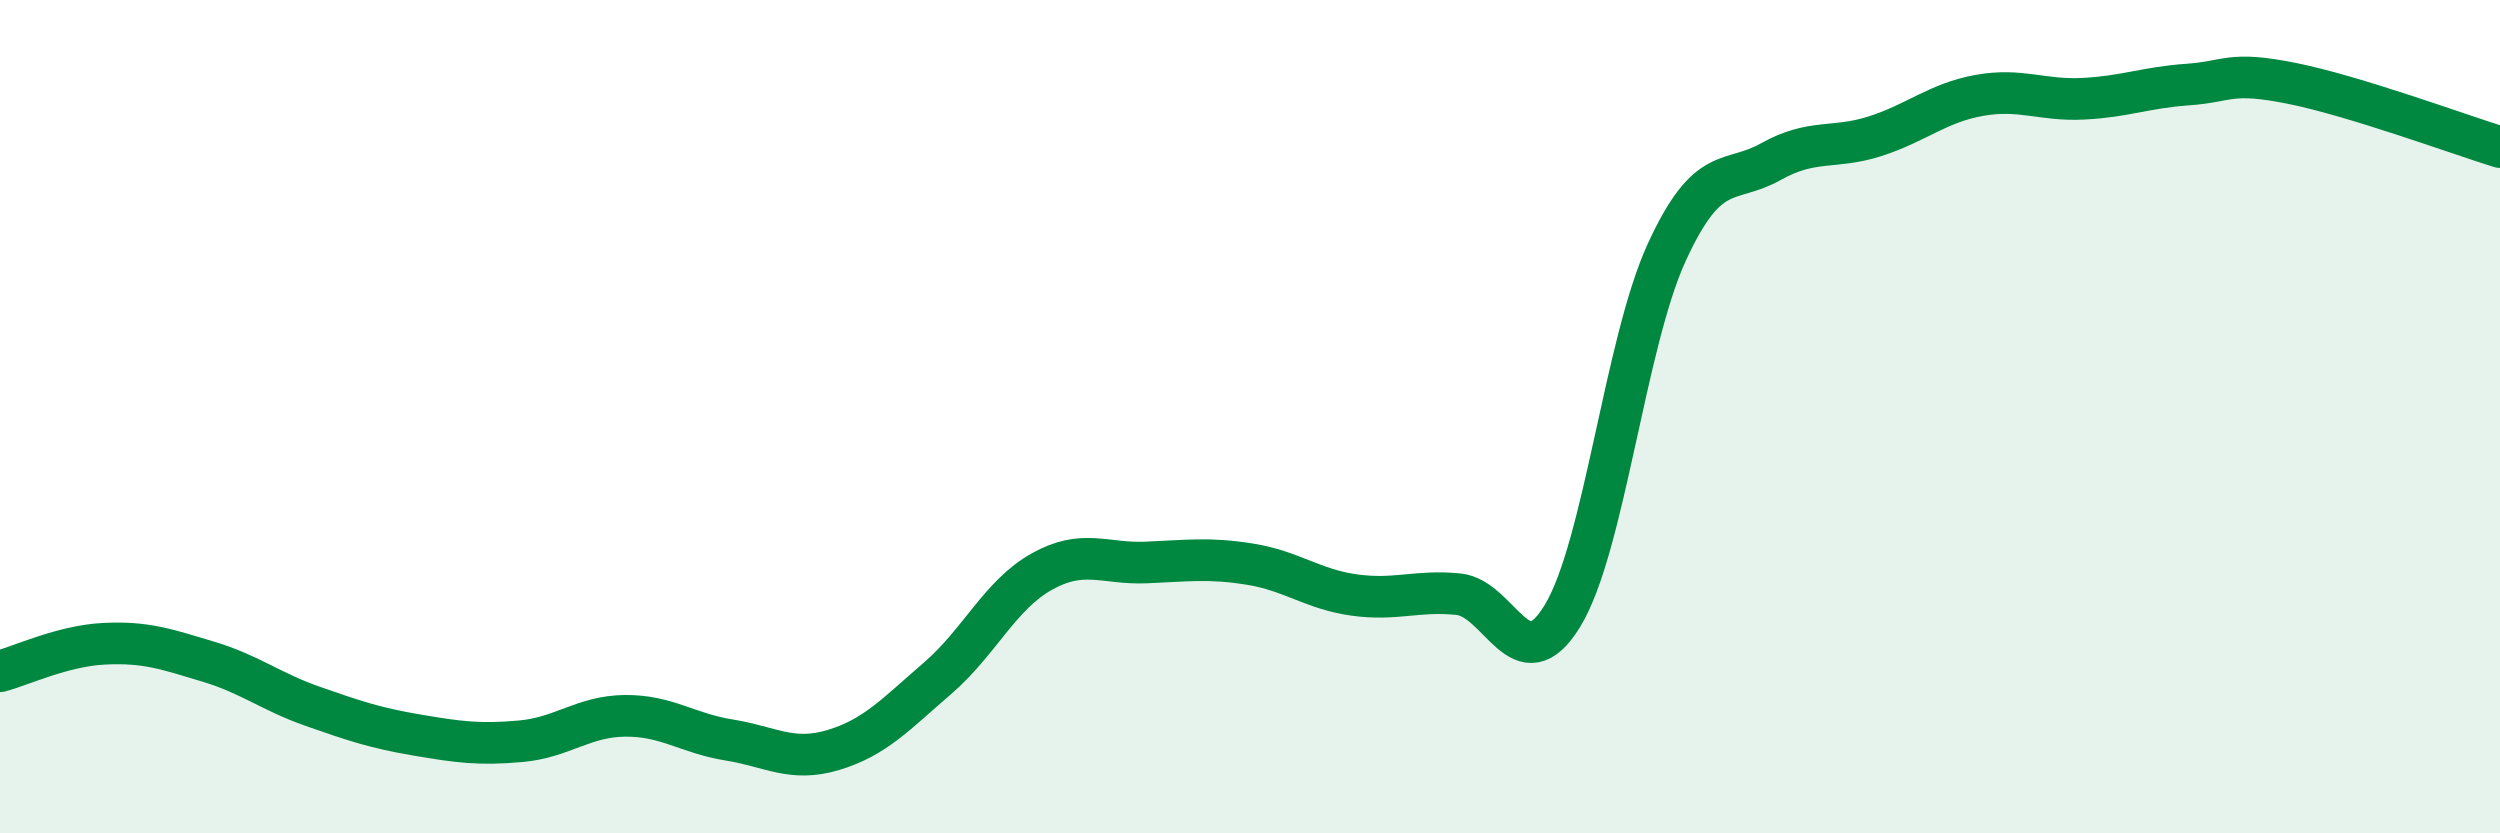
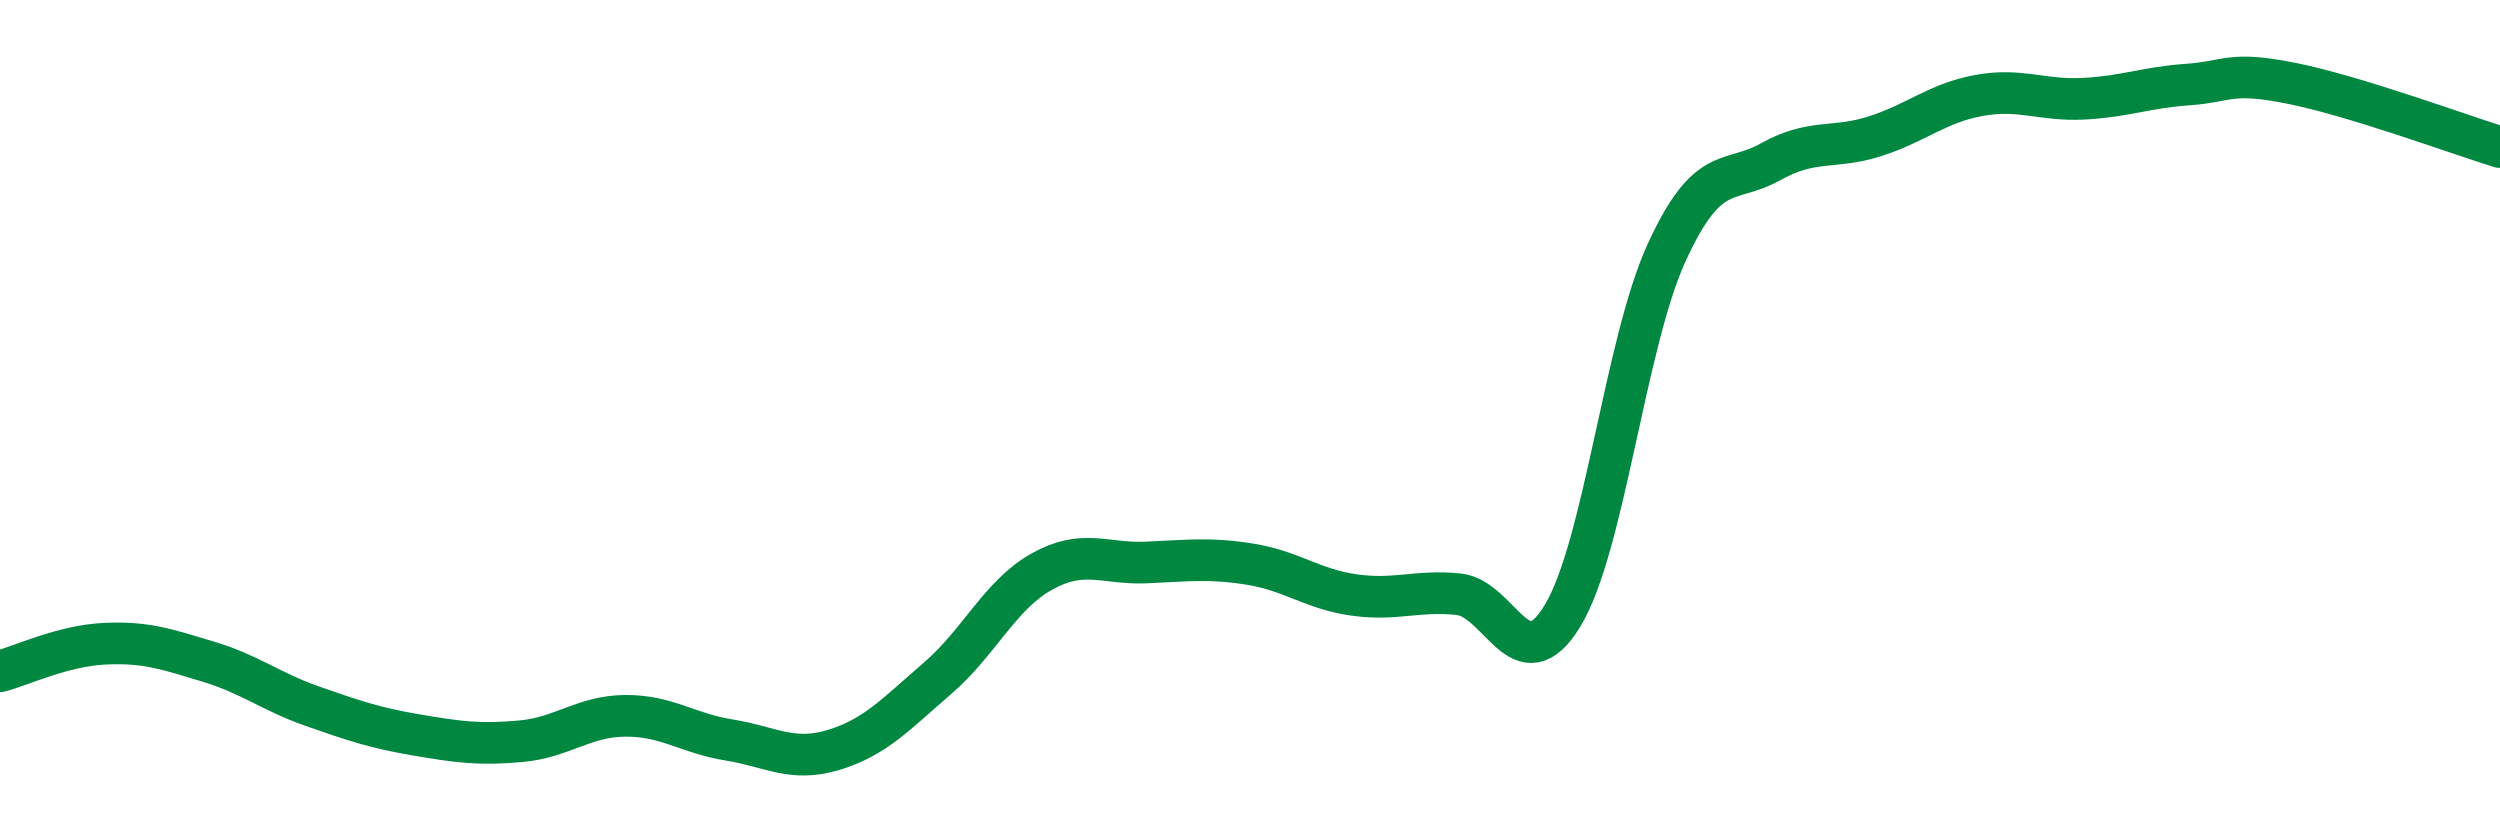
<svg xmlns="http://www.w3.org/2000/svg" width="60" height="20" viewBox="0 0 60 20">
-   <path d="M 0,16.11 C 0.5,15.98 1.5,15.5 2.5,15.45 C 3.5,15.4 4,15.58 5,15.88 C 6,16.18 6.5,16.6 7.5,16.95 C 8.5,17.3 9,17.47 10,17.64 C 11,17.81 11.5,17.88 12.5,17.79 C 13.5,17.7 14,17.19 15,17.18 C 16,17.17 16.5,17.6 17.5,17.76 C 18.5,17.92 19,18.3 20,18 C 21,17.7 21.5,17.14 22.5,16.28 C 23.5,15.42 24,14.28 25,13.72 C 26,13.16 26.5,13.54 27.5,13.5 C 28.5,13.46 29,13.38 30,13.54 C 31,13.7 31.5,14.14 32.5,14.28 C 33.5,14.42 34,14.16 35,14.26 C 36,14.36 36.5,16.42 37.5,14.78 C 38.5,13.14 39,8.24 40,6.06 C 41,3.88 41.5,4.44 42.5,3.88 C 43.5,3.32 44,3.59 45,3.27 C 46,2.95 46.5,2.47 47.5,2.29 C 48.5,2.11 49,2.42 50,2.37 C 51,2.32 51.5,2.1 52.5,2.03 C 53.5,1.96 53.5,1.7 55,2 C 56.5,2.3 59,3.22 60,3.53L60 20L0 20Z" fill="#008740" opacity="0.1" stroke-linecap="round" stroke-linejoin="round" />
  <path d="M 0,16.11 C 0.5,15.98 1.5,15.5 2.5,15.45 C 3.5,15.4 4,15.58 5,15.88 C 6,16.18 6.5,16.6 7.5,16.95 C 8.5,17.3 9,17.47 10,17.64 C 11,17.81 11.5,17.88 12.5,17.79 C 13.5,17.7 14,17.19 15,17.18 C 16,17.17 16.5,17.6 17.5,17.76 C 18.5,17.92 19,18.3 20,18 C 21,17.7 21.5,17.14 22.5,16.28 C 23.5,15.42 24,14.28 25,13.72 C 26,13.16 26.5,13.54 27.5,13.5 C 28.5,13.46 29,13.38 30,13.54 C 31,13.7 31.5,14.14 32.5,14.28 C 33.5,14.42 34,14.16 35,14.26 C 36,14.36 36.5,16.42 37.5,14.78 C 38.5,13.14 39,8.24 40,6.06 C 41,3.88 41.5,4.44 42.5,3.88 C 43.5,3.32 44,3.59 45,3.27 C 46,2.95 46.5,2.47 47.5,2.29 C 48.5,2.11 49,2.42 50,2.37 C 51,2.32 51.5,2.1 52.5,2.03 C 53.5,1.96 53.5,1.7 55,2 C 56.5,2.3 59,3.22 60,3.53" stroke="#008740" stroke-width="1" fill="none" stroke-linecap="round" stroke-linejoin="round" />
</svg>